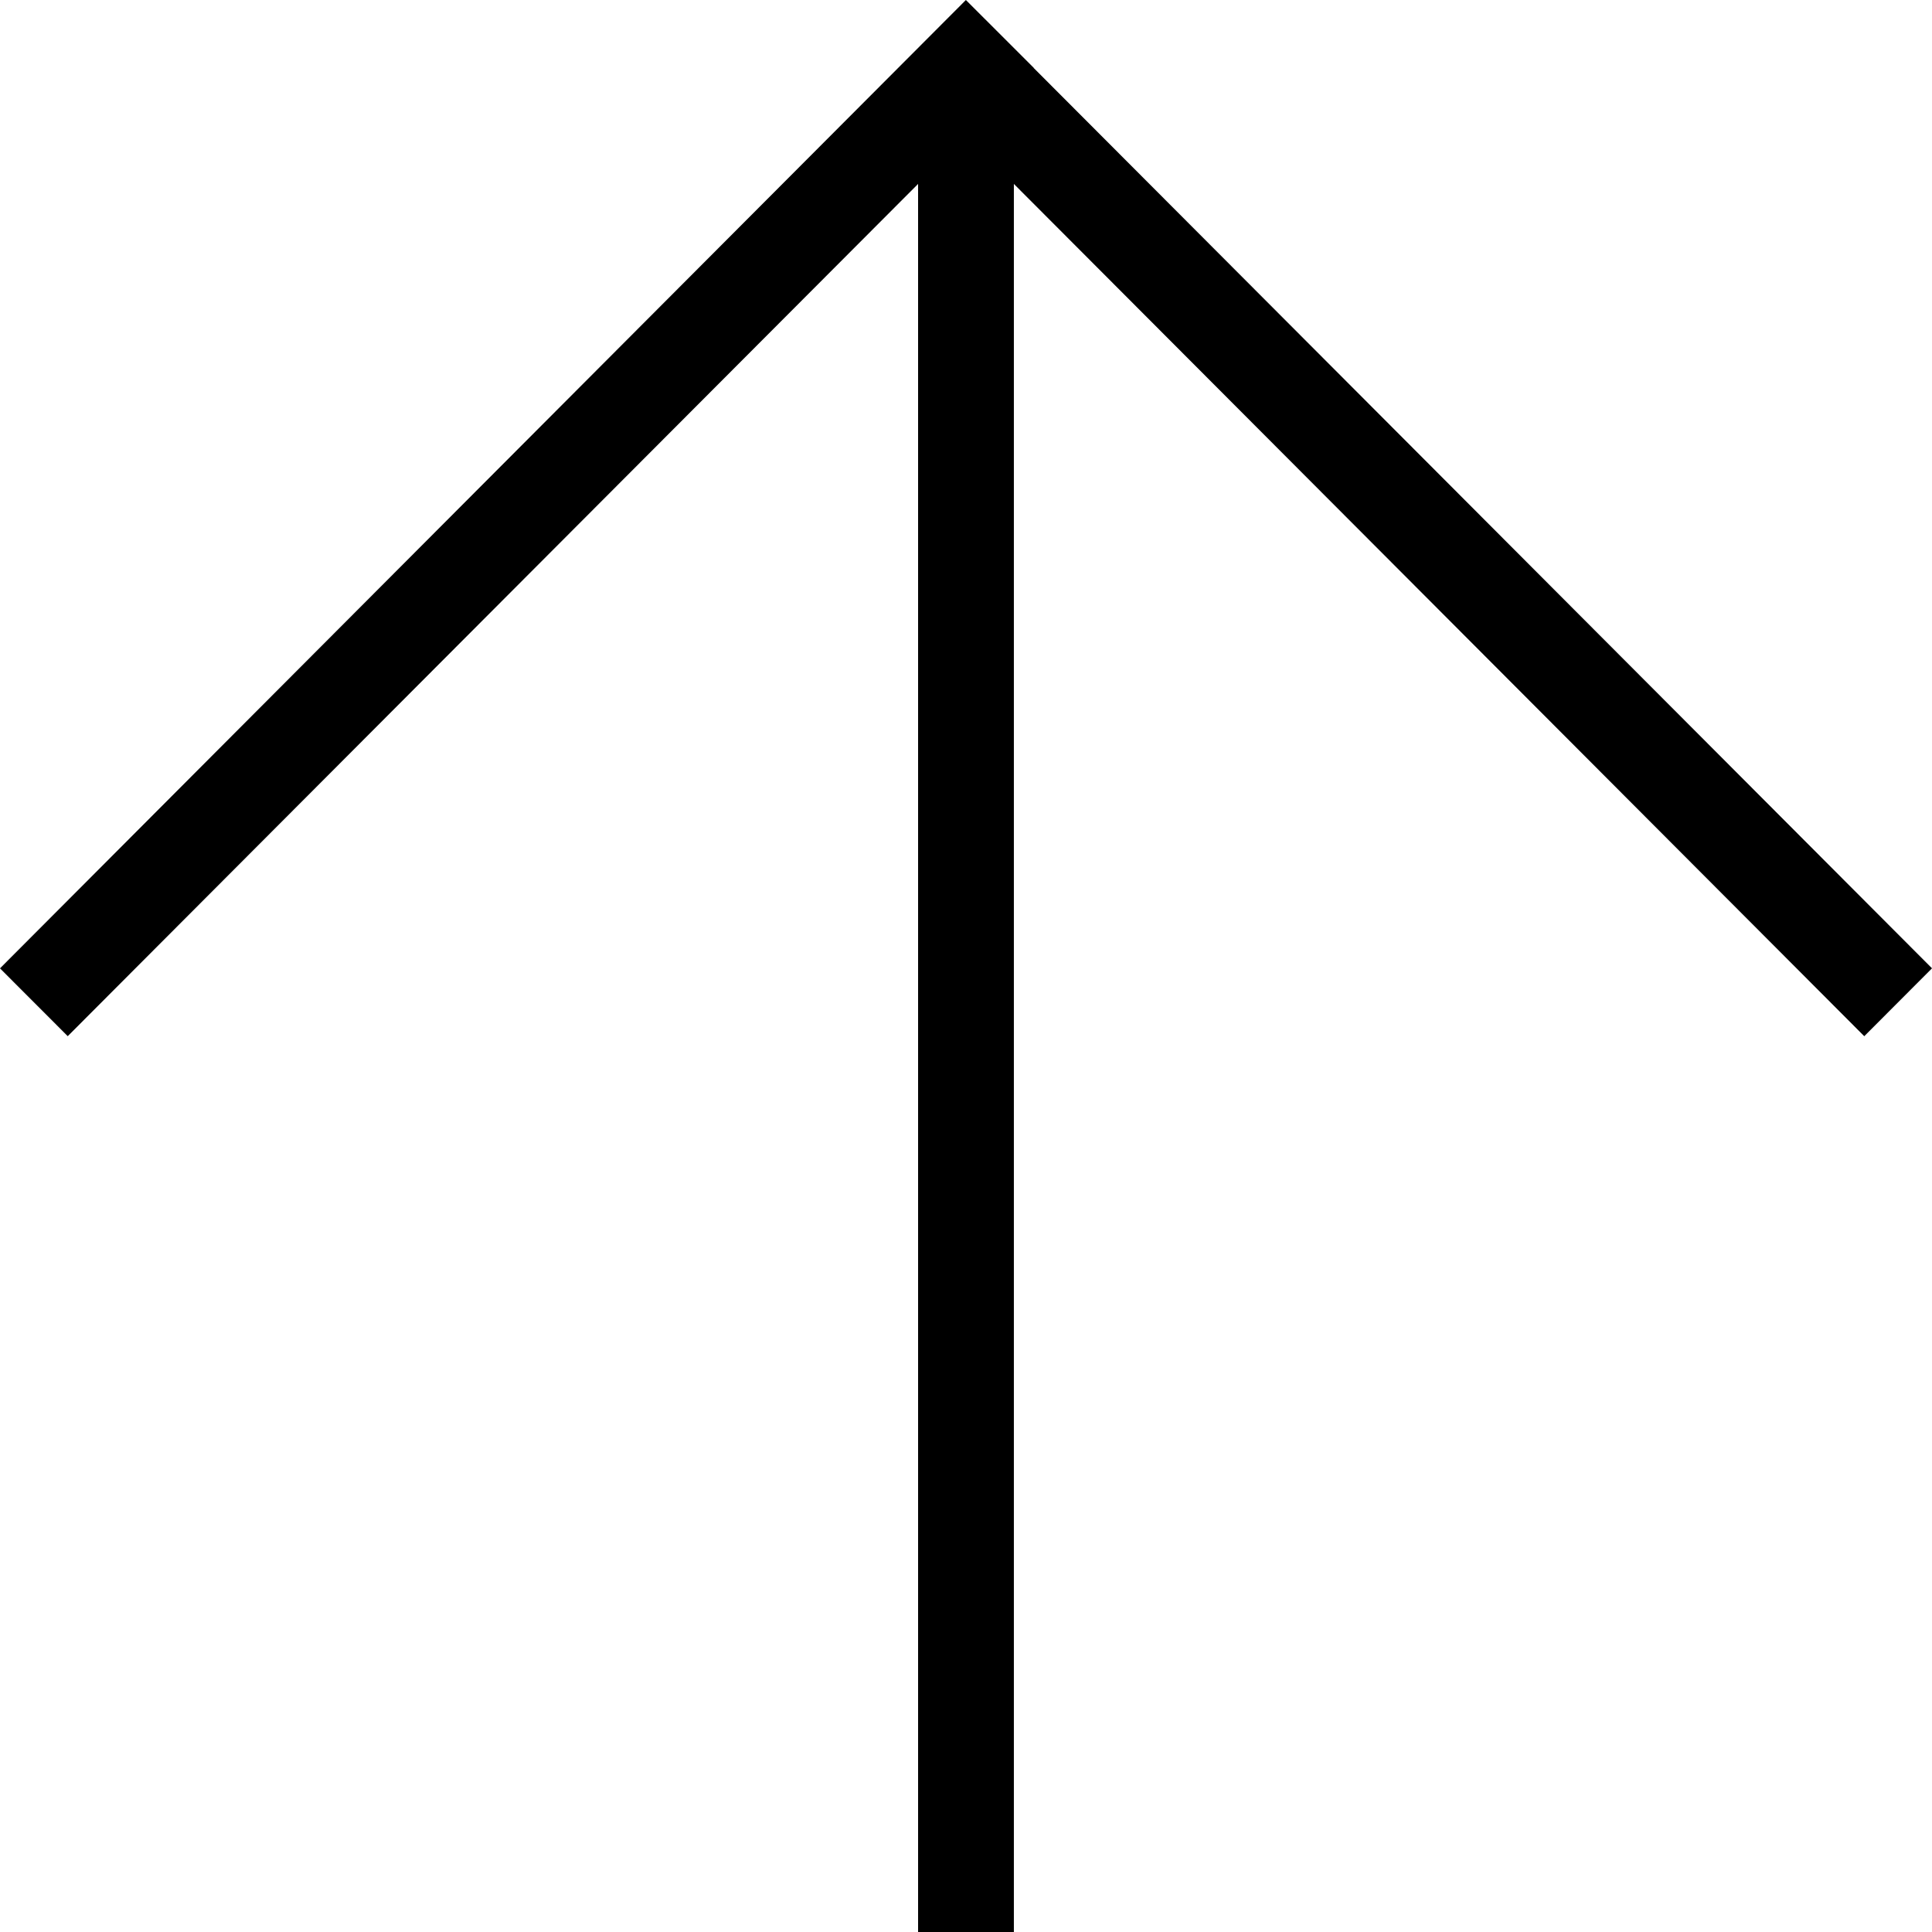
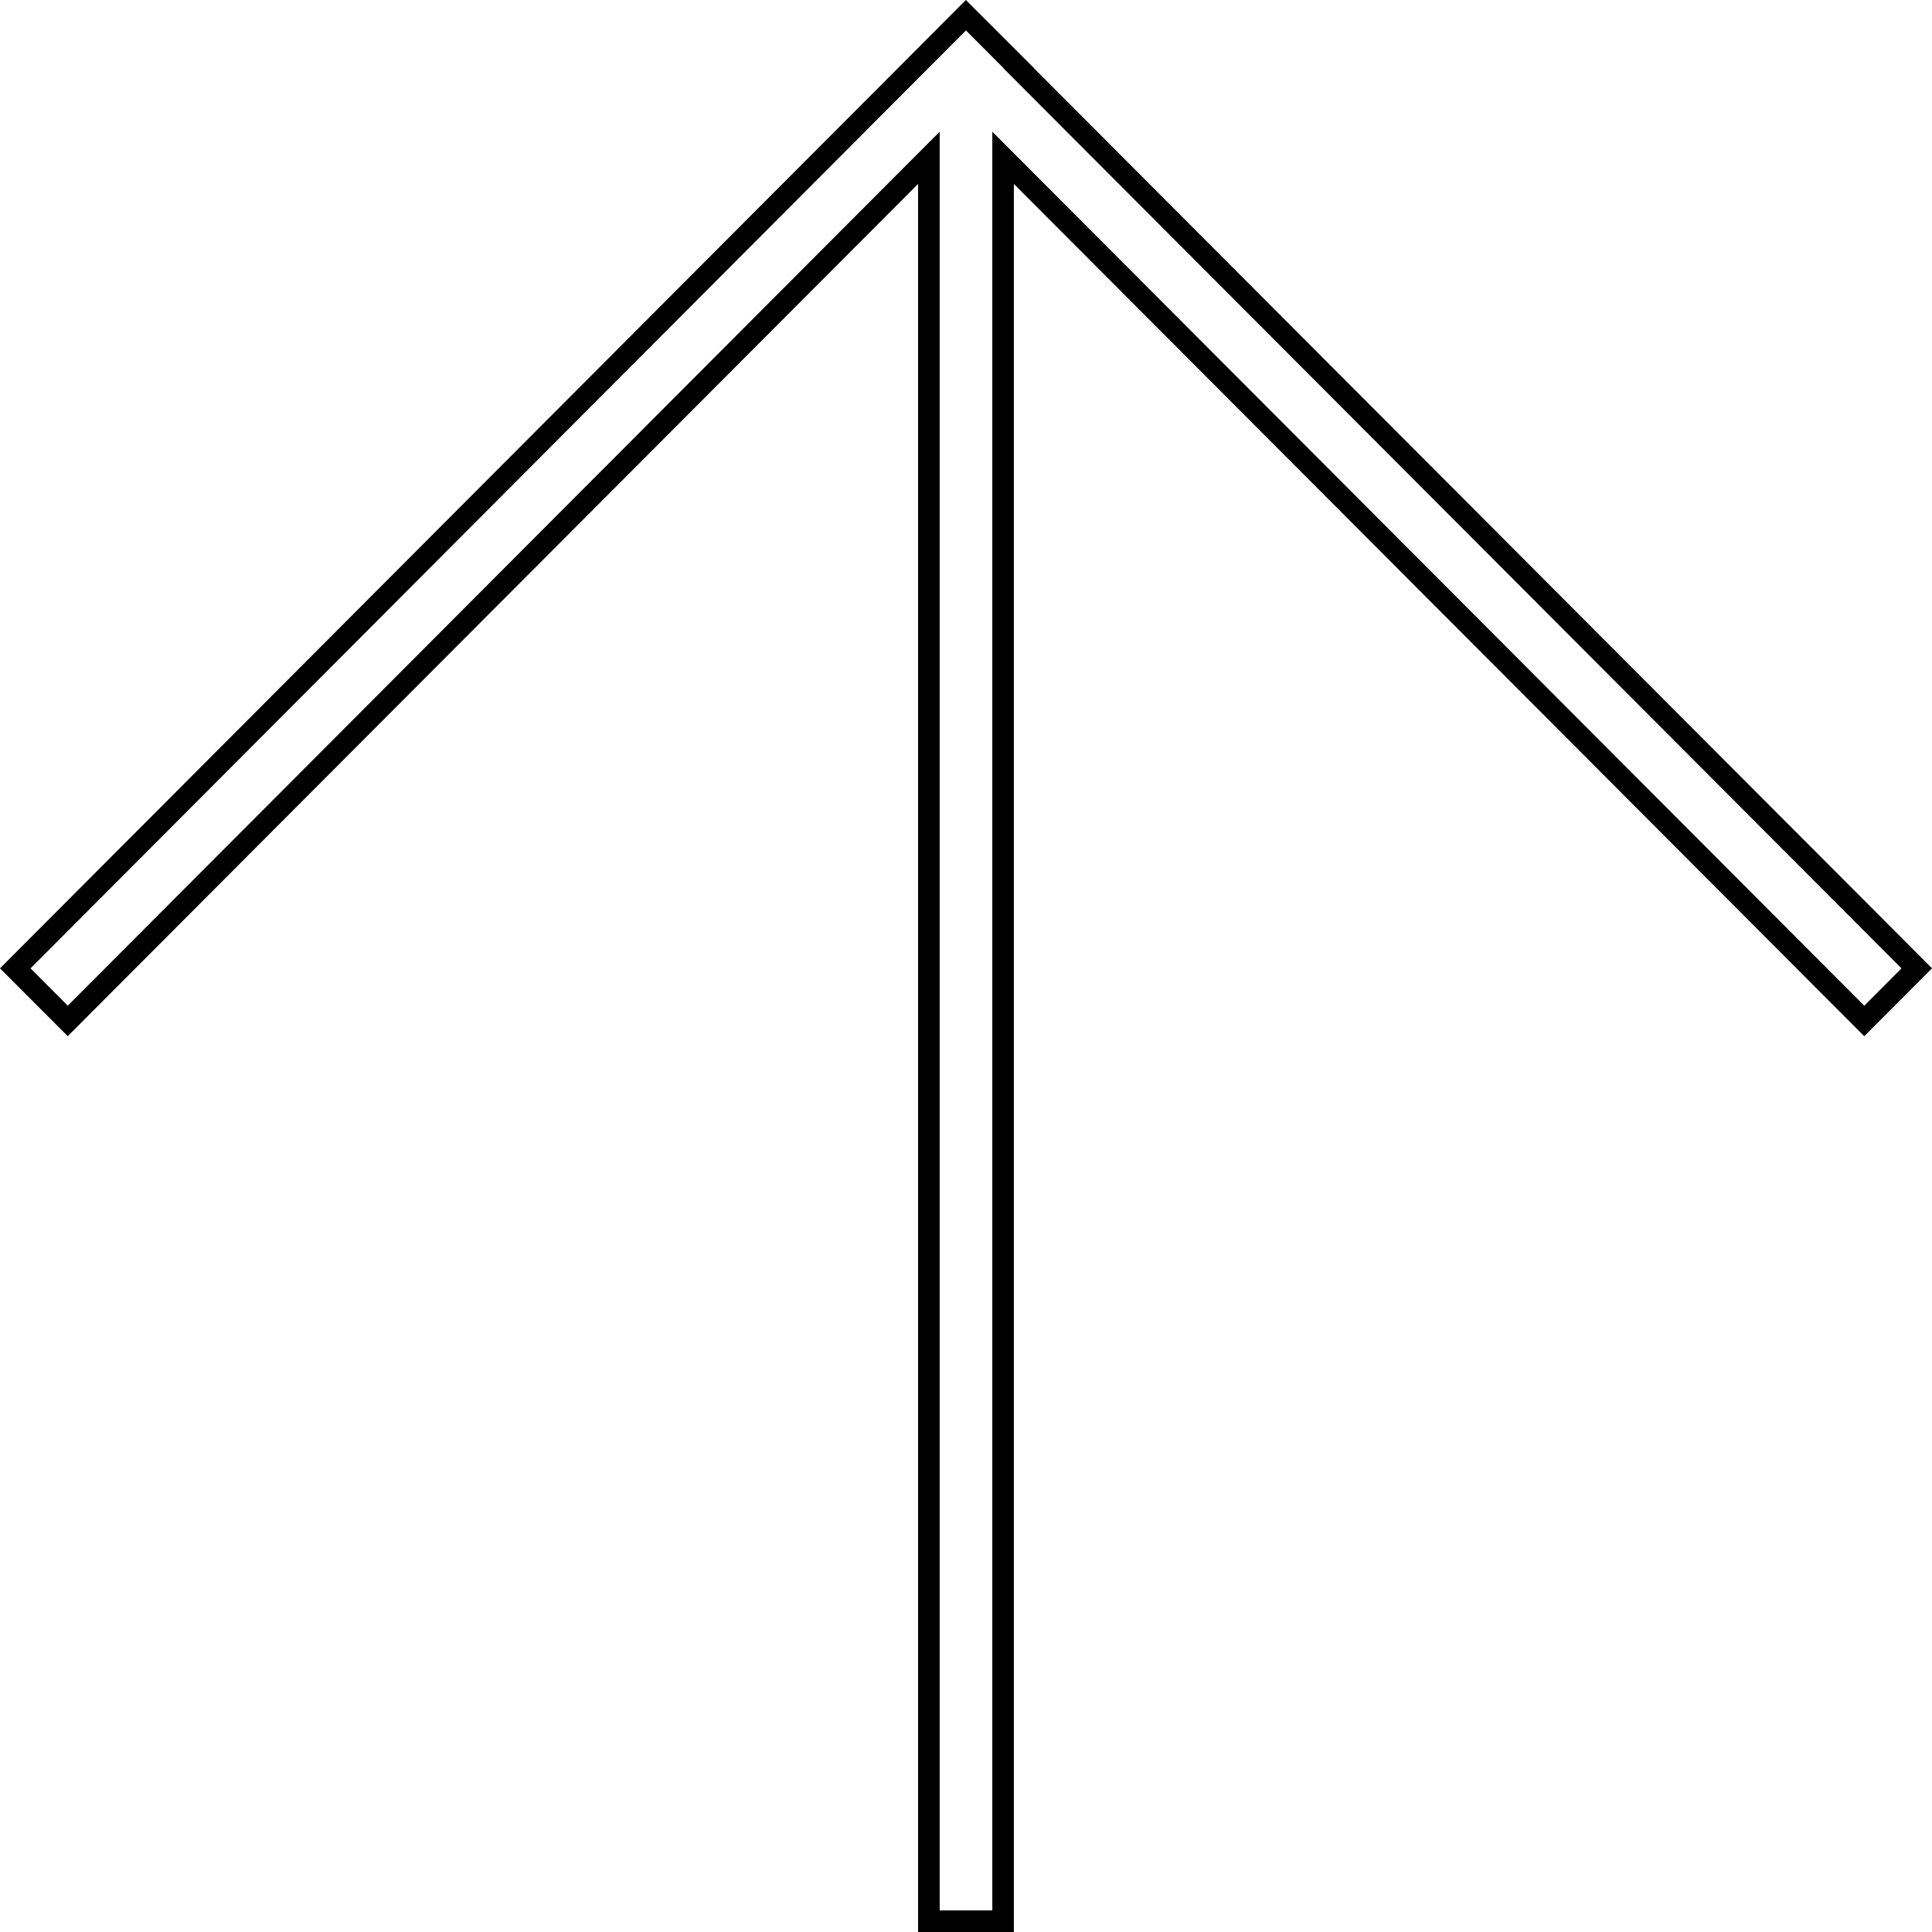
<svg xmlns="http://www.w3.org/2000/svg" viewBox="0 0 50 50">
-   <path d="M49.605 25.061 26.358 1.76l.003-.003L25.003.396 25 .399l-.004-.004-1.358 1.362.004.003L.395 25.061l1.358 1.361L24.039 4.084v45.637h1.921V4.084l22.287 22.338 1.358-1.361z" />
  <path d="M26.239 50H23.76V4.76L1.753 26.816 0 25.061l.197-.198L24.997 0l1.758 1.757-.002.003L50 25.06l-1.753 1.757L26.239 4.76V50Zm-1.92-.559h1.362V3.408l22.566 22.62.963-.967-23.247-23.3.003-.004-.967-.969L.79 25.061l.964.966L24.319 3.408v46.033Z" />
</svg>